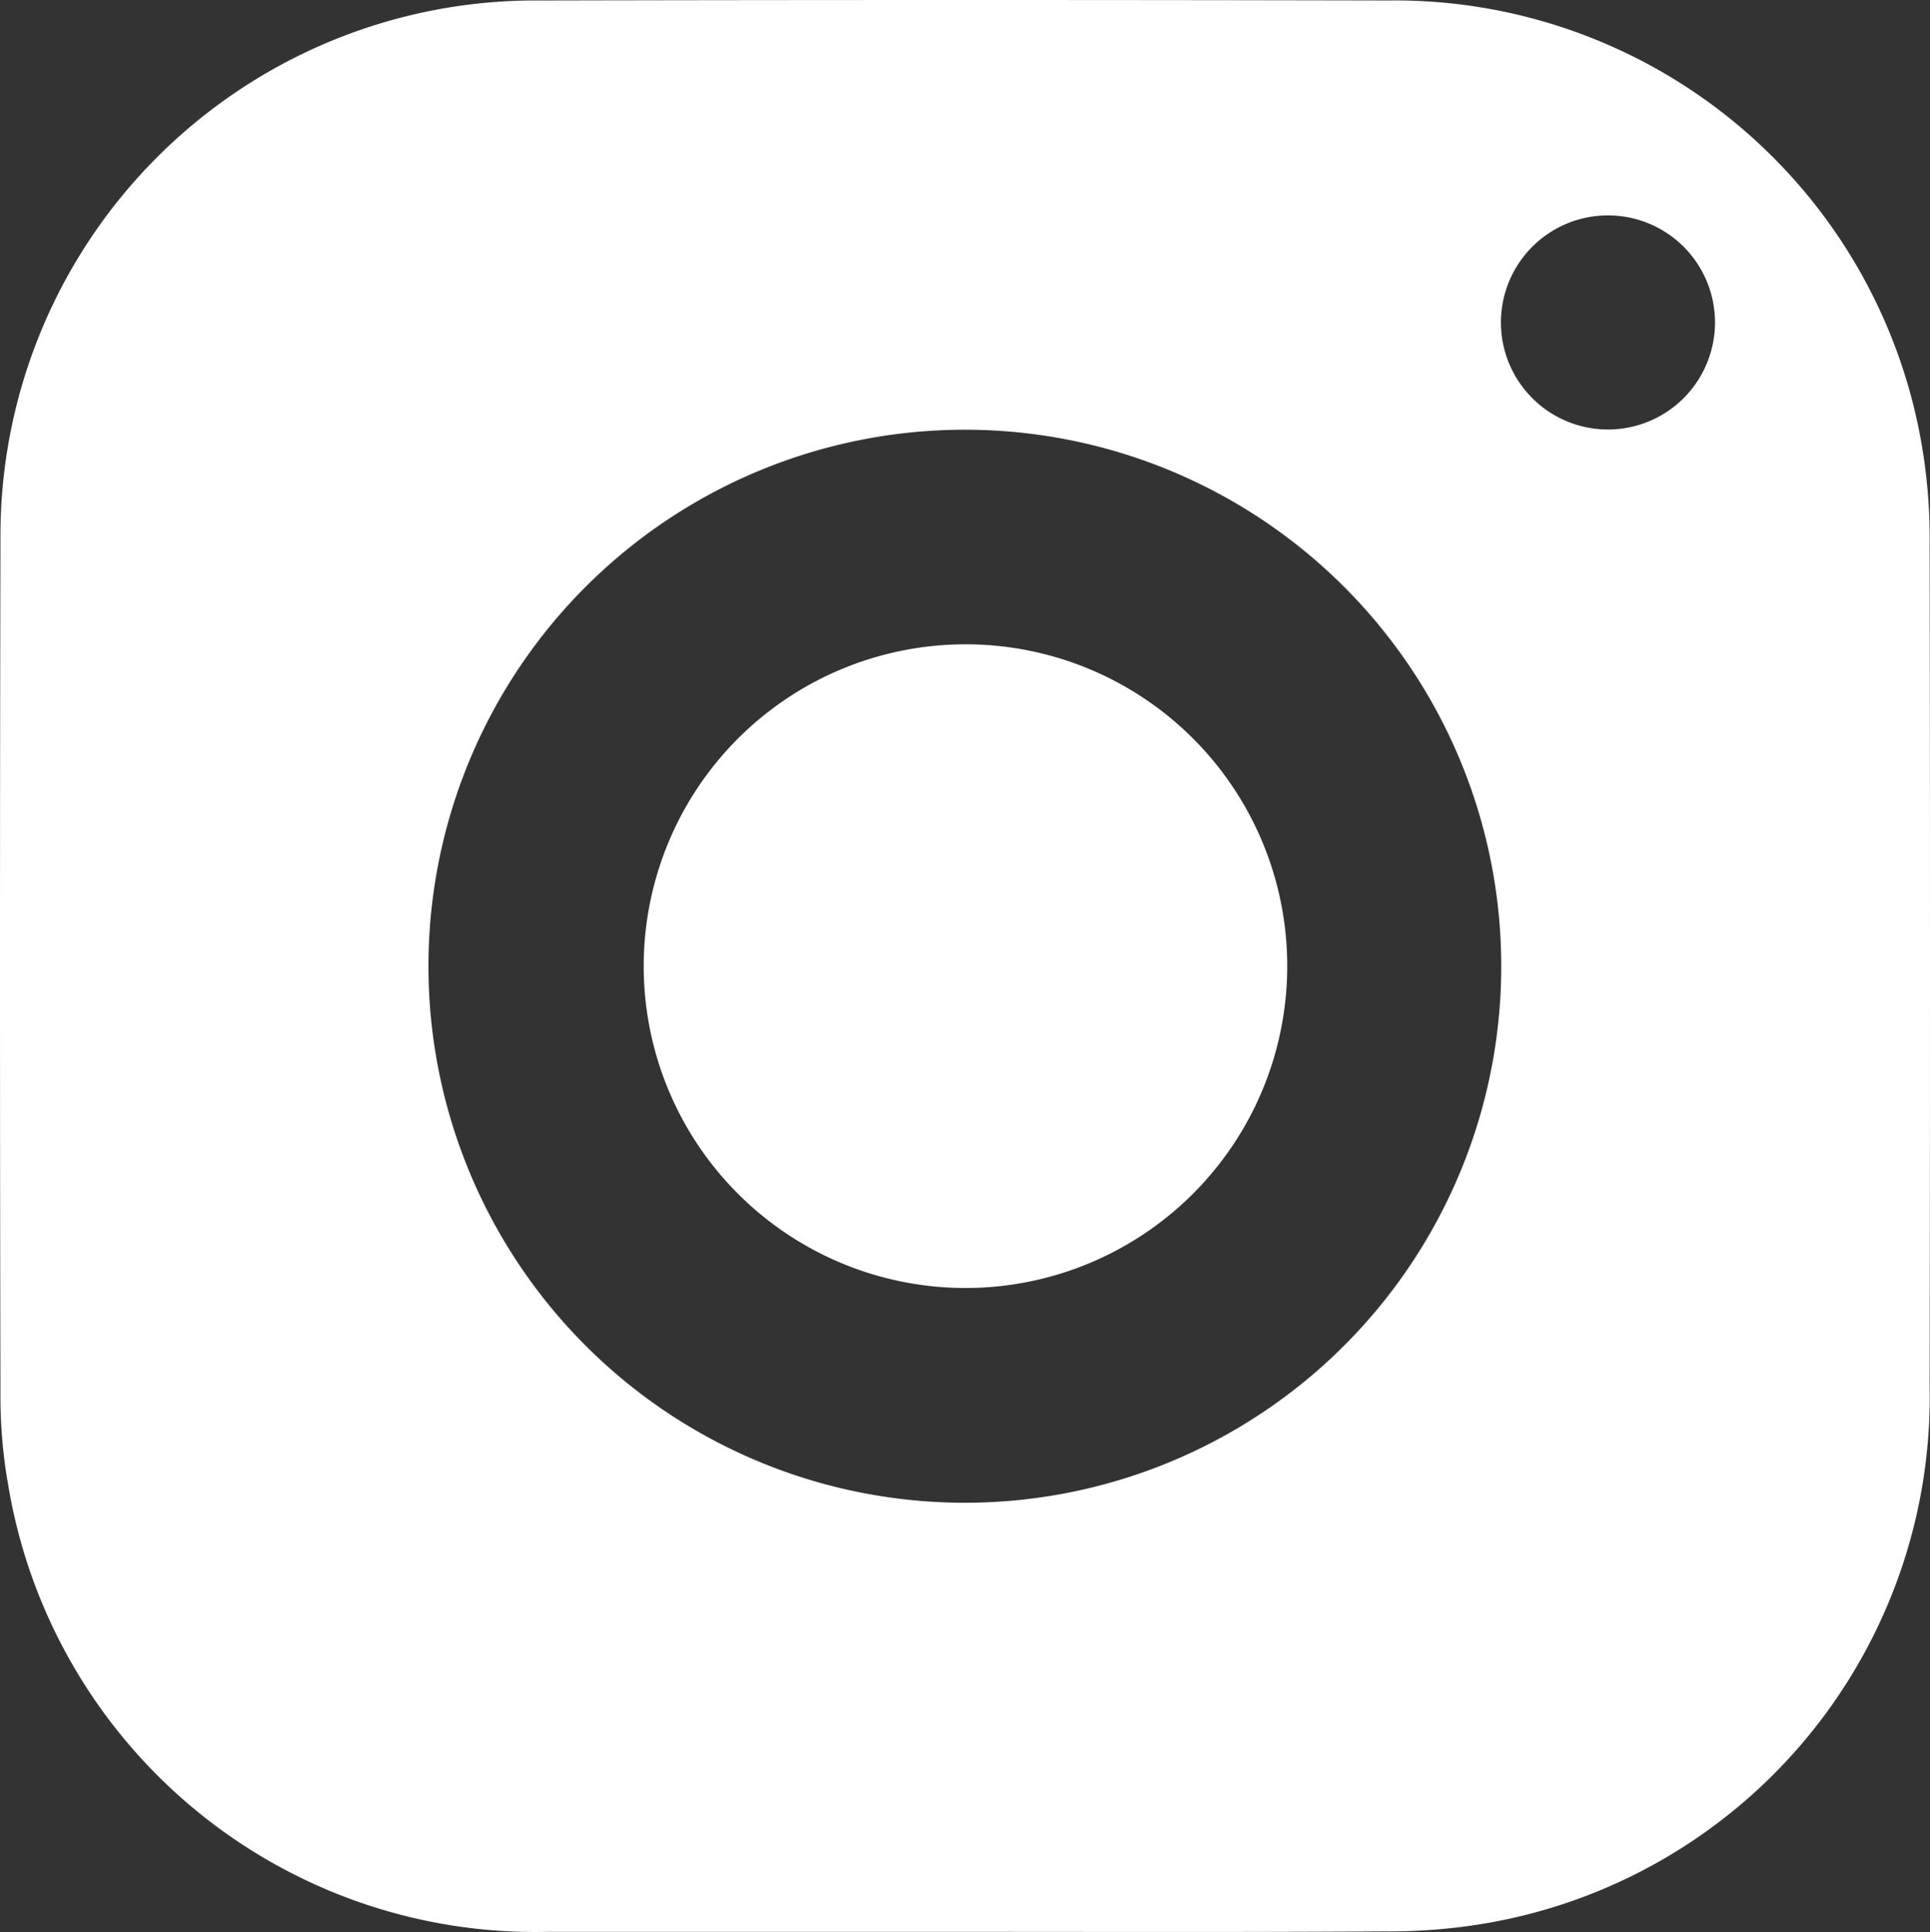
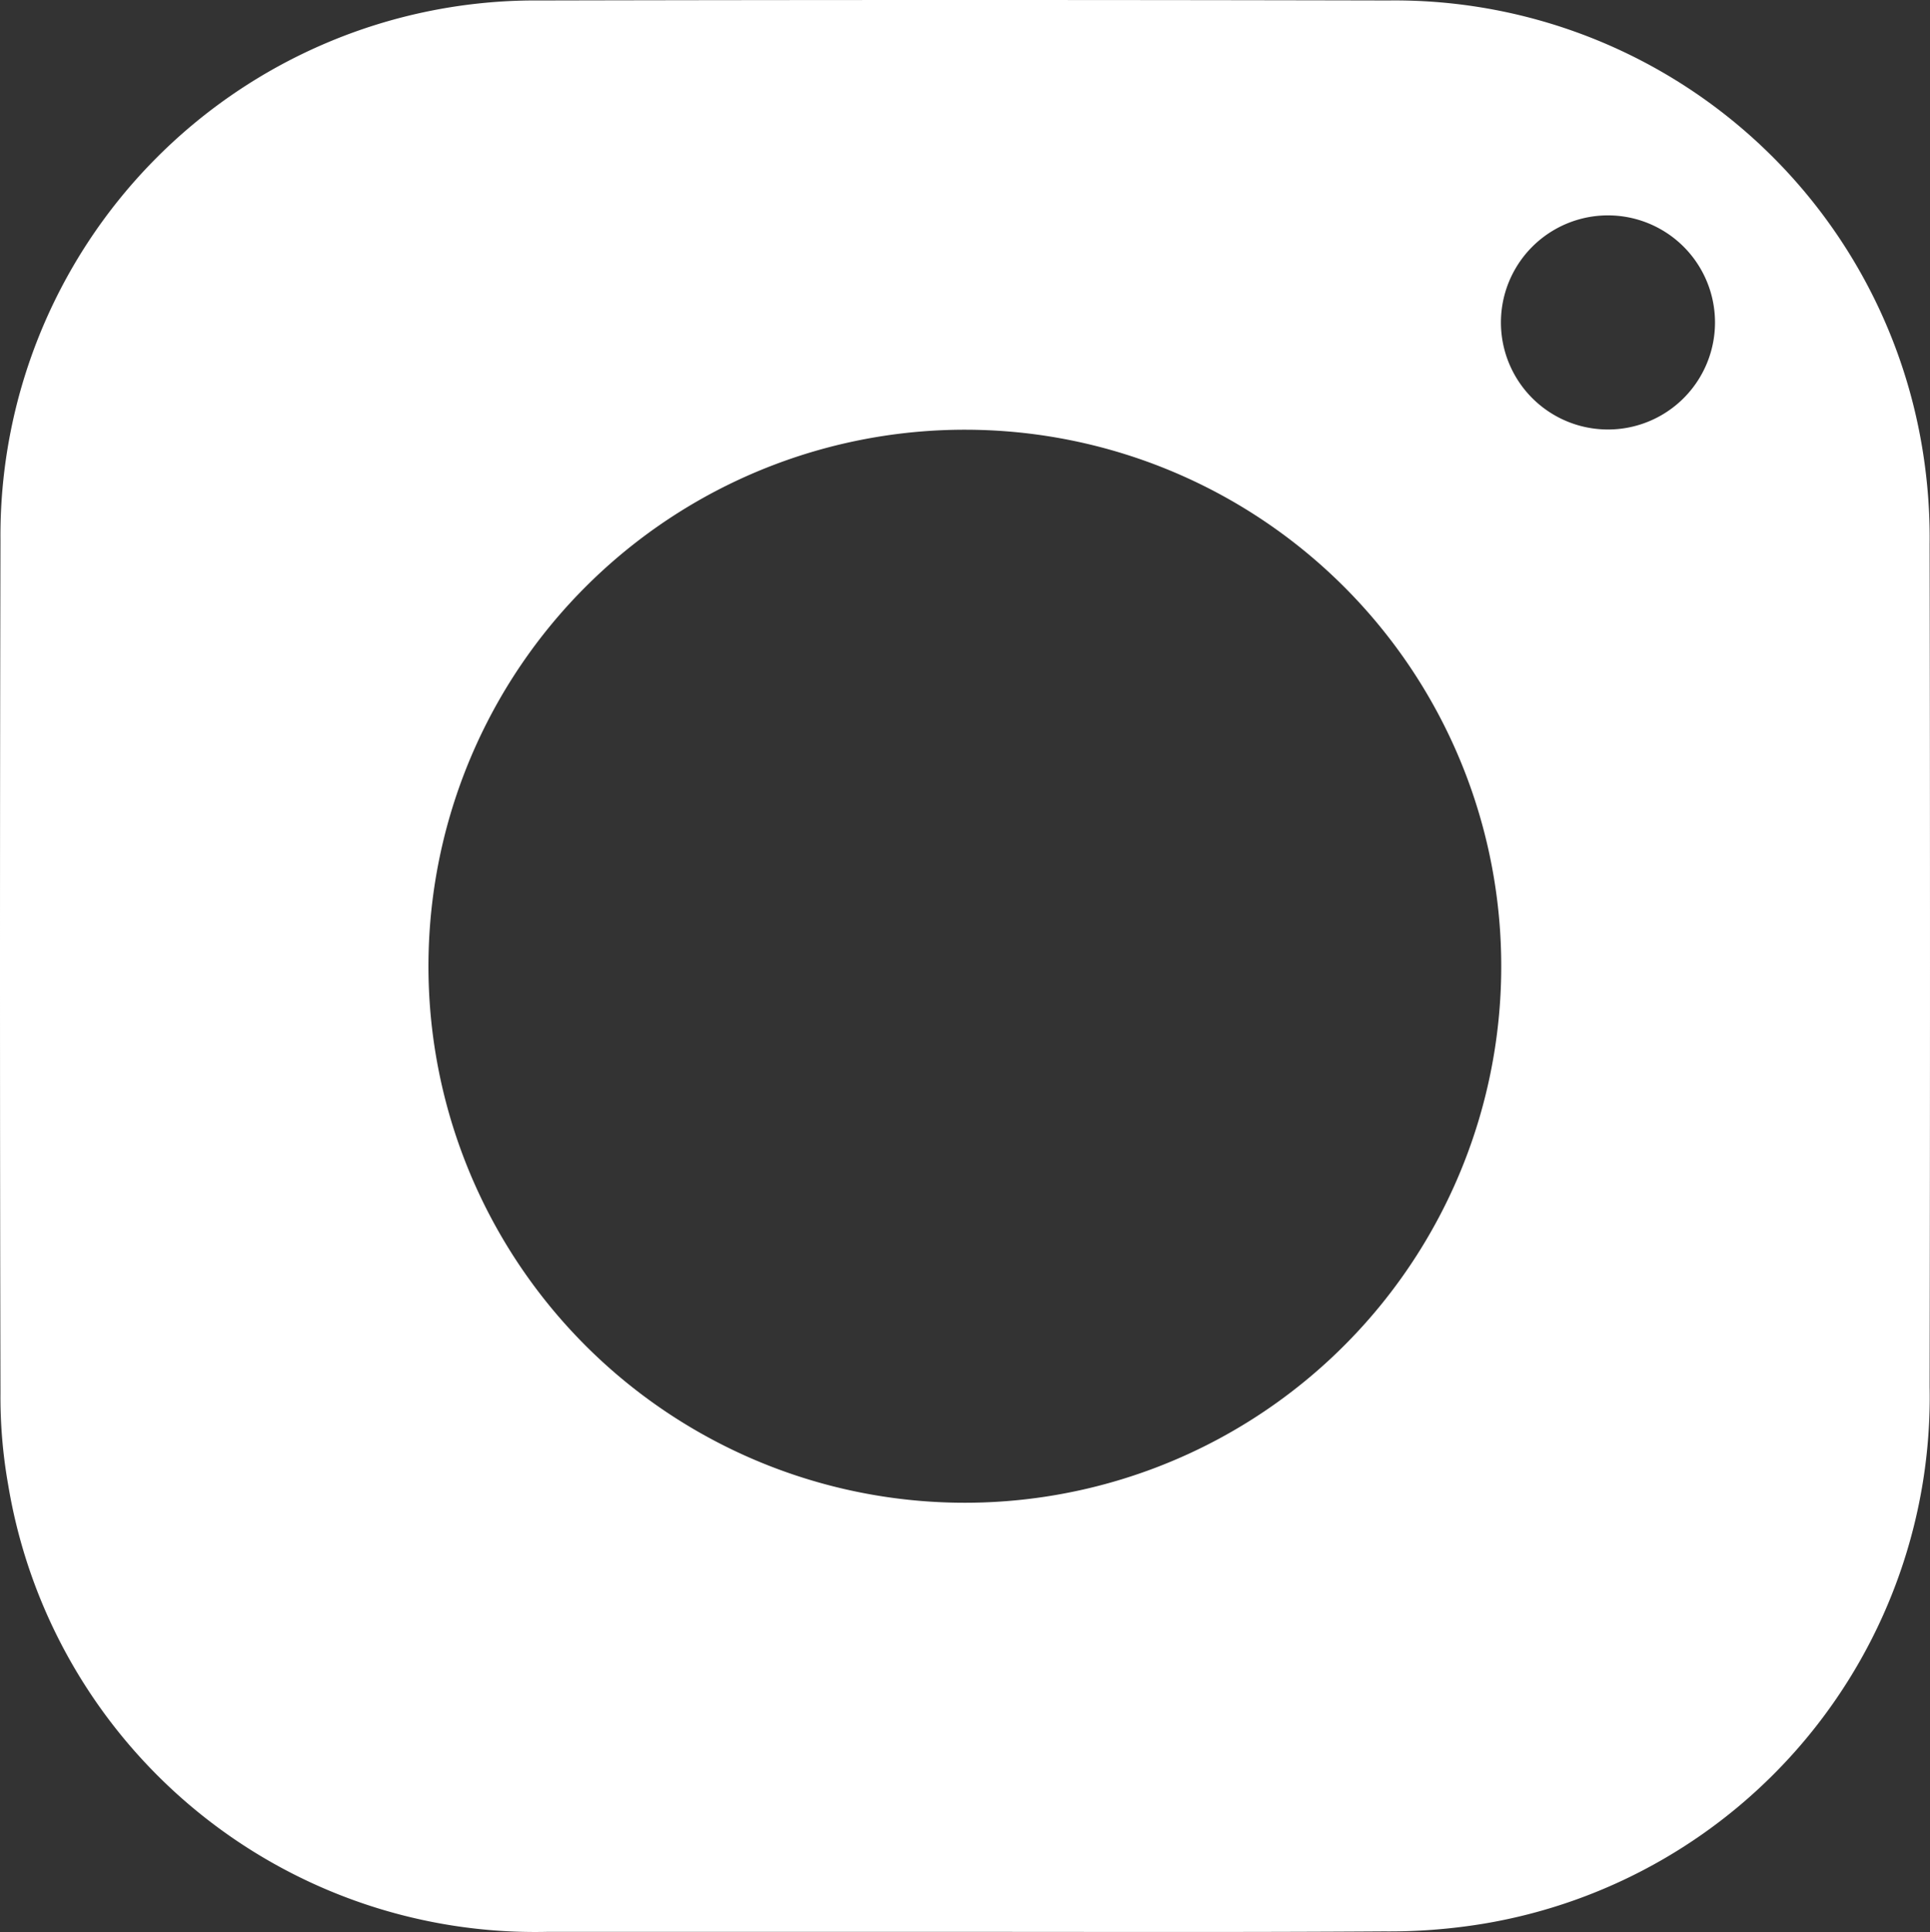
<svg xmlns="http://www.w3.org/2000/svg" width="20.664" height="20.681" viewBox="0 0 20.664 20.681">
  <rect x="0" y="0" width="20.664" height="20.681" fill="#333333" stroke="none" />
  <defs>
    <style>.a{fill:#fff;}</style>
  </defs>
  <g transform="translate(-1161.408 -1285.839)">
    <path class="a" d="M1171.732,1306.518h-4.466a5.72,5.72,0,0,1-5.77-4.782,5.393,5.393,0,0,1-.083-.99q-.01-4.56,0-9.122a5.728,5.728,0,0,1,5.675-5.78h.119q4.533-.01,9.066,0a5.723,5.723,0,0,1,5.723,4.833,5.869,5.869,0,0,1,.072.991q.008,4.506,0,9.014a5.716,5.716,0,0,1-4.772,5.748,6.191,6.191,0,0,1-1.07.083C1174.727,1306.523,1173.229,1306.518,1171.732,1306.518Zm5.747-10.17a5.743,5.743,0,1,0-5.92,5.574A5.743,5.743,0,0,0,1177.479,1296.348Zm2.291-7.07a1.146,1.146,0,1,0,0,.025Z" />
-     <path class="a" d="M1175.19,1296.192a3.445,3.445,0,1,1-3.434-3.456h.013A3.443,3.443,0,0,1,1175.19,1296.192Z" />
  </g>
</svg>